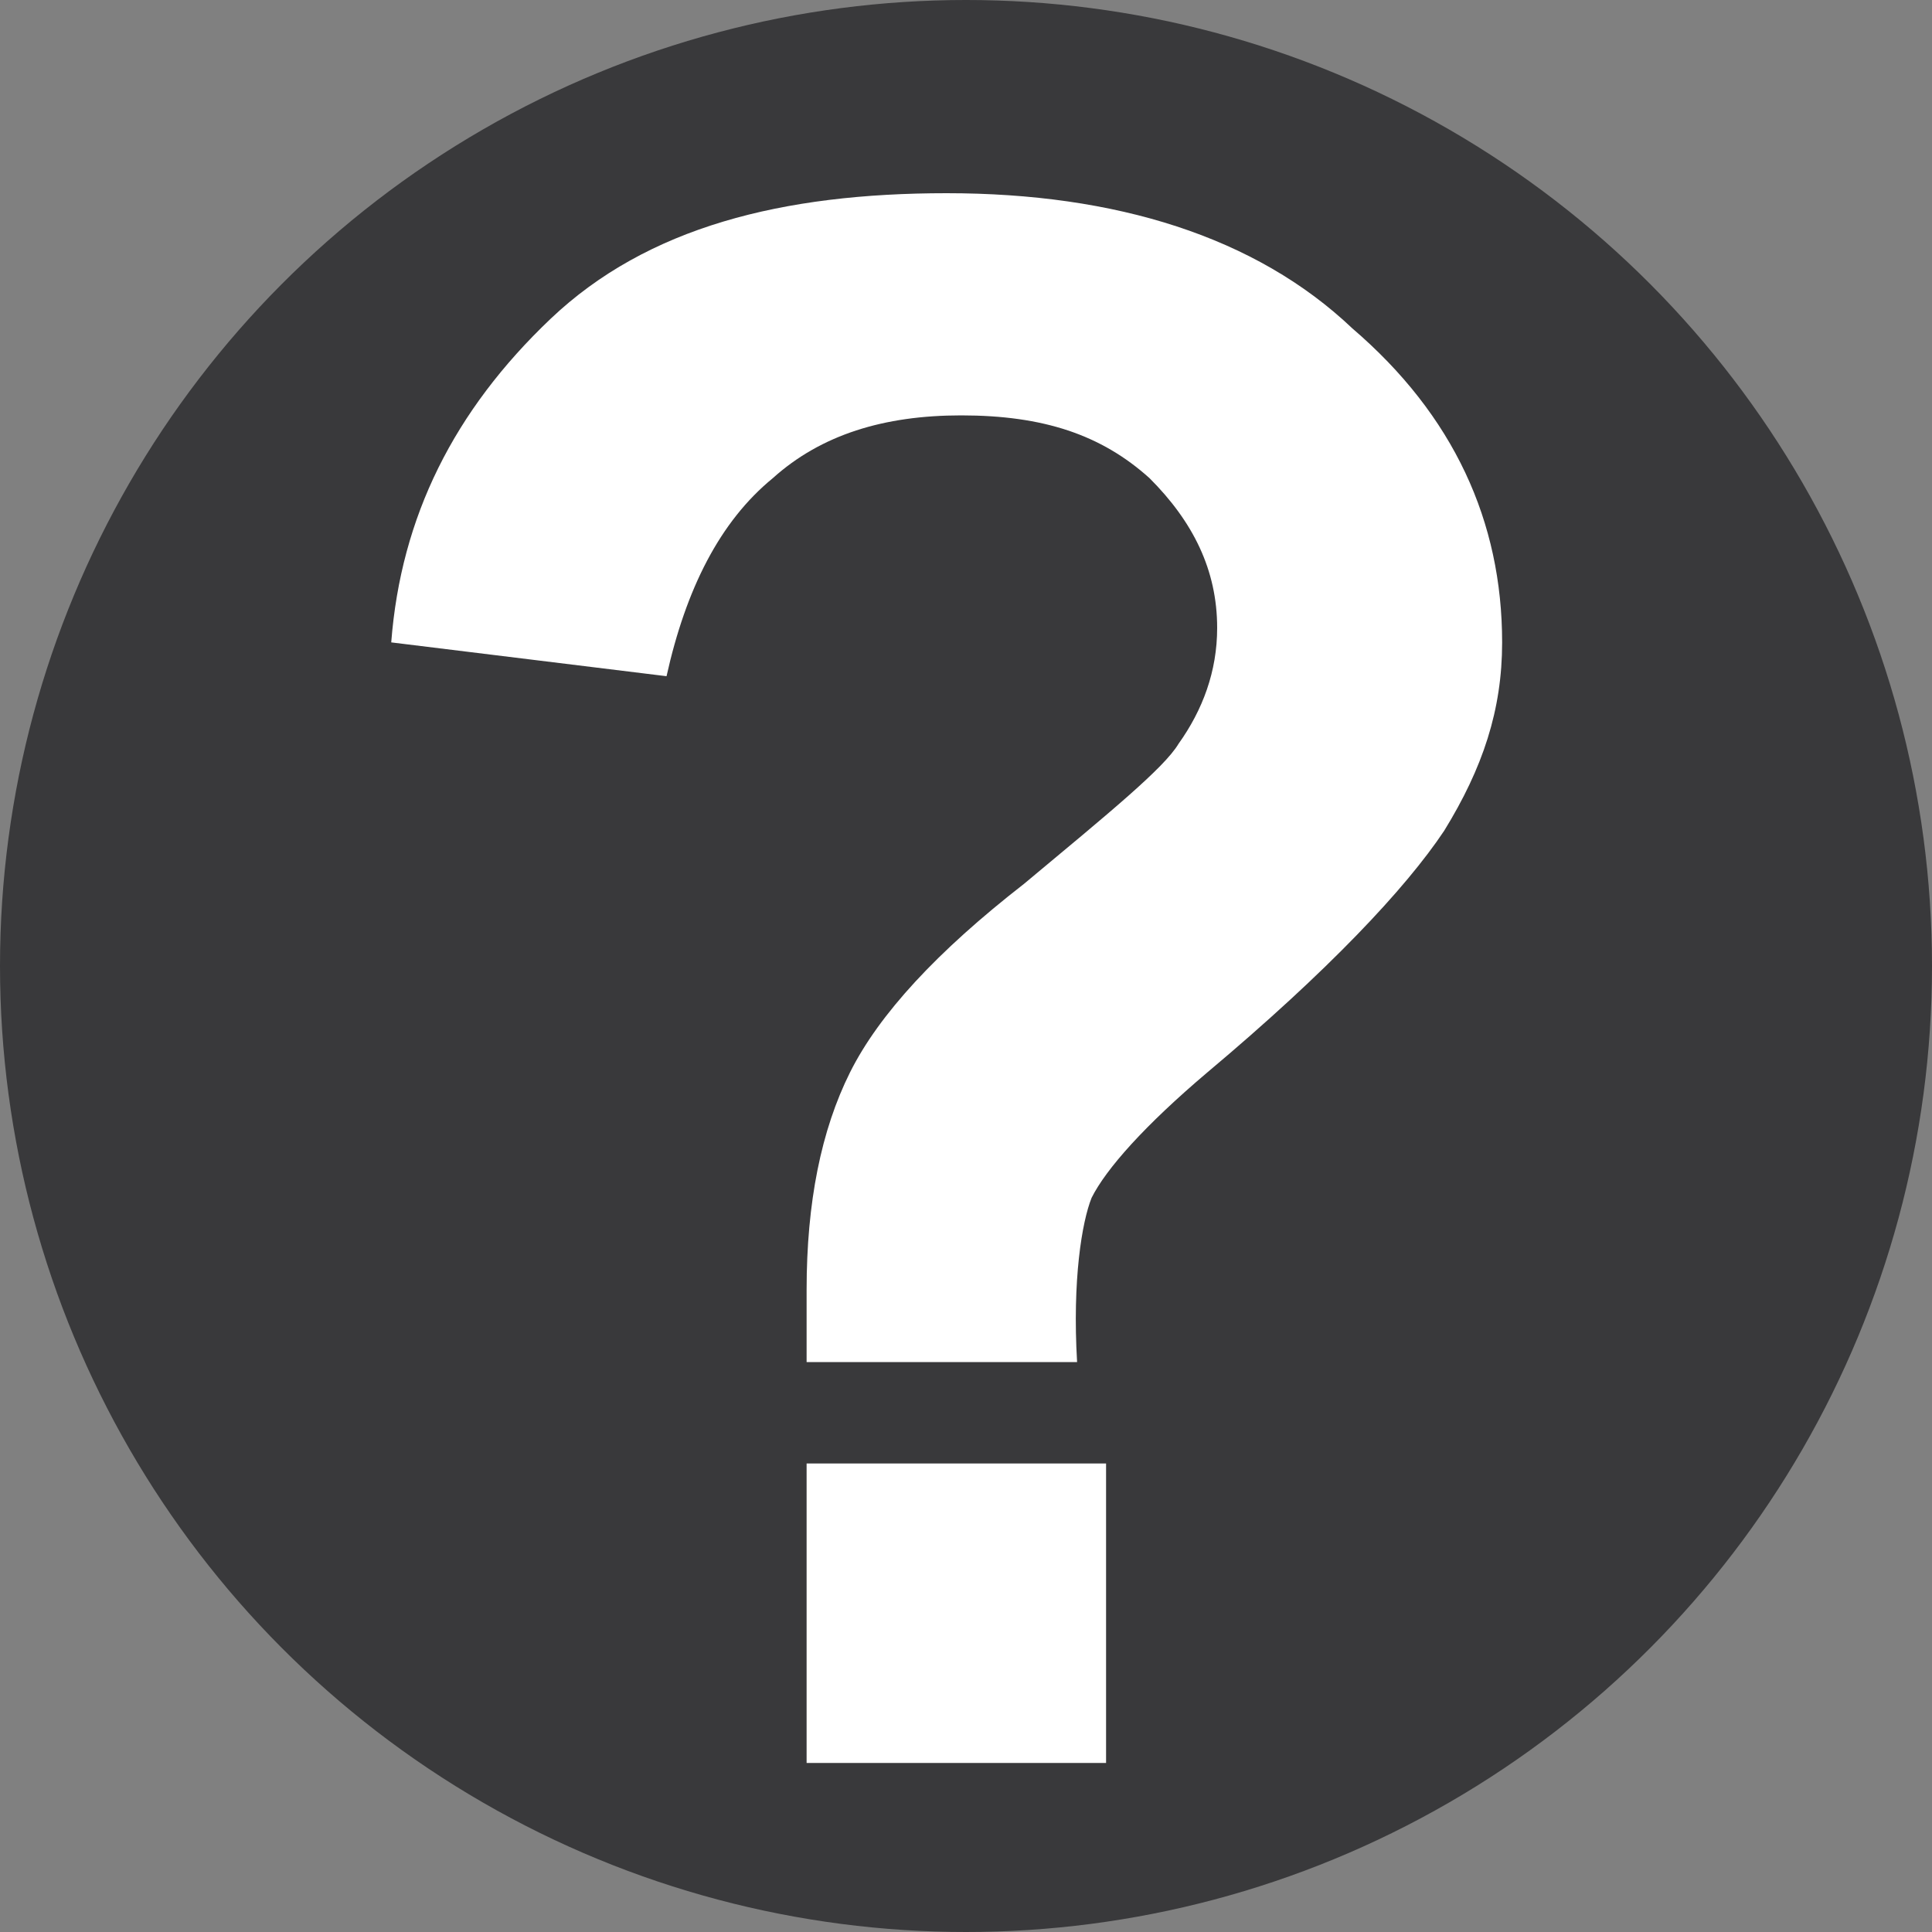
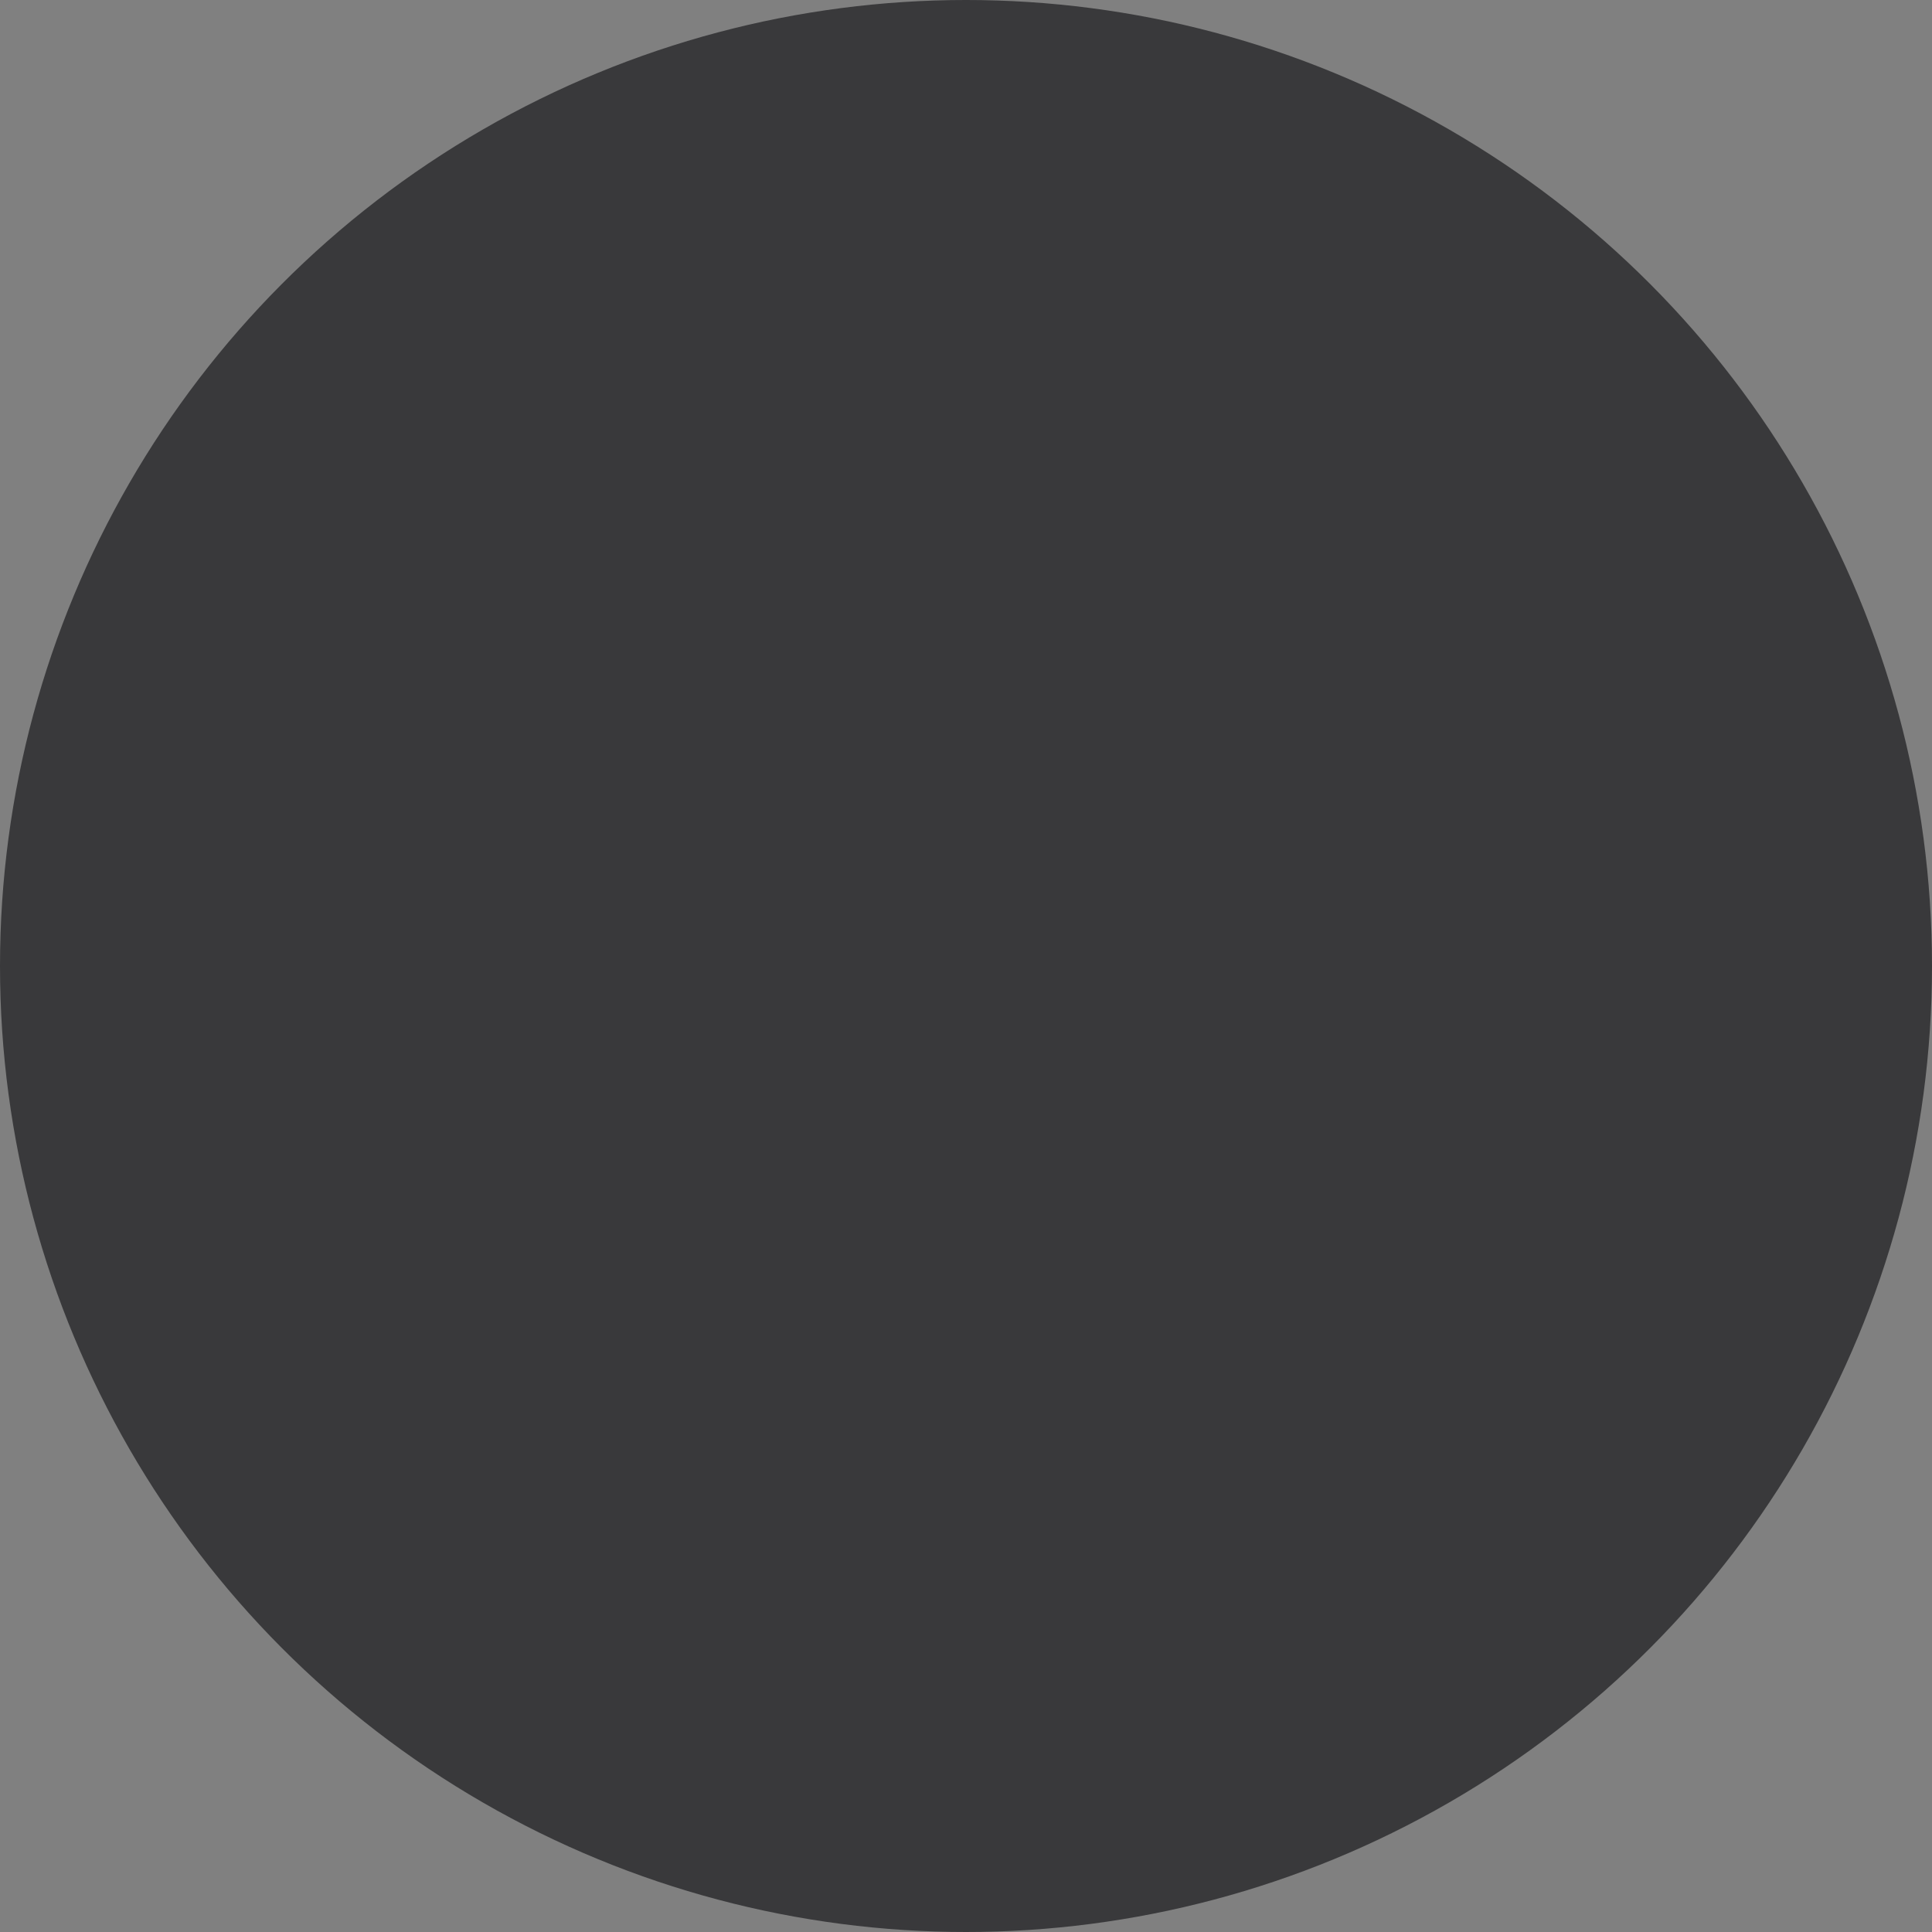
<svg xmlns="http://www.w3.org/2000/svg" version="1.1" x="0px" y="0px" viewBox="0 0 40 40" style="enable-background:new 0 0 40 40;" xml:space="preserve">
  <rect x="0" y="0" width="40" height="40" fill="#808080" stroke="none" />
  <style type="text/css">
	.st0{fill:#39393B;}
	.st1{fill:#FFFFFF;}
</style>
  <g id="Layer_1">
    <circle class="st0" cx="20" cy="20" r="20" />
  </g>
  <g id="Layer_2">
    <g>
-       <path class="st1" d="M22.3,28.2h-5.6c0-0.8,0-1.3,0-1.5c0-1.8,0.3-3.3,0.9-4.5c0.6-1.2,1.8-2.5,3.6-3.9c1.8-1.5,2.9-2.4,3.2-2.9    c0.5-0.7,0.8-1.5,0.8-2.4c0-1.2-0.5-2.2-1.4-3.1c-1-0.9-2.2-1.3-3.9-1.3c-1.6,0-2.9,0.4-3.9,1.3c-1.1,0.9-1.8,2.3-2.2,4.1    l-5.7-0.7c0.2-2.6,1.3-4.8,3.3-6.7S16.2,4,19.6,4C23.1,4,26,4.9,28,6.8c2.1,1.8,3.1,4,3.1,6.5c0,1.4-0.4,2.6-1.2,3.9    c-0.8,1.2-2.4,2.9-4.9,5c-1.3,1.1-2.1,2-2.4,2.6C22.4,25.3,22.2,26.5,22.3,28.2z M16.7,36.5v-6.2h6.2v6.2H16.7z" />
-     </g>
+       </g>
  </g>
</svg>